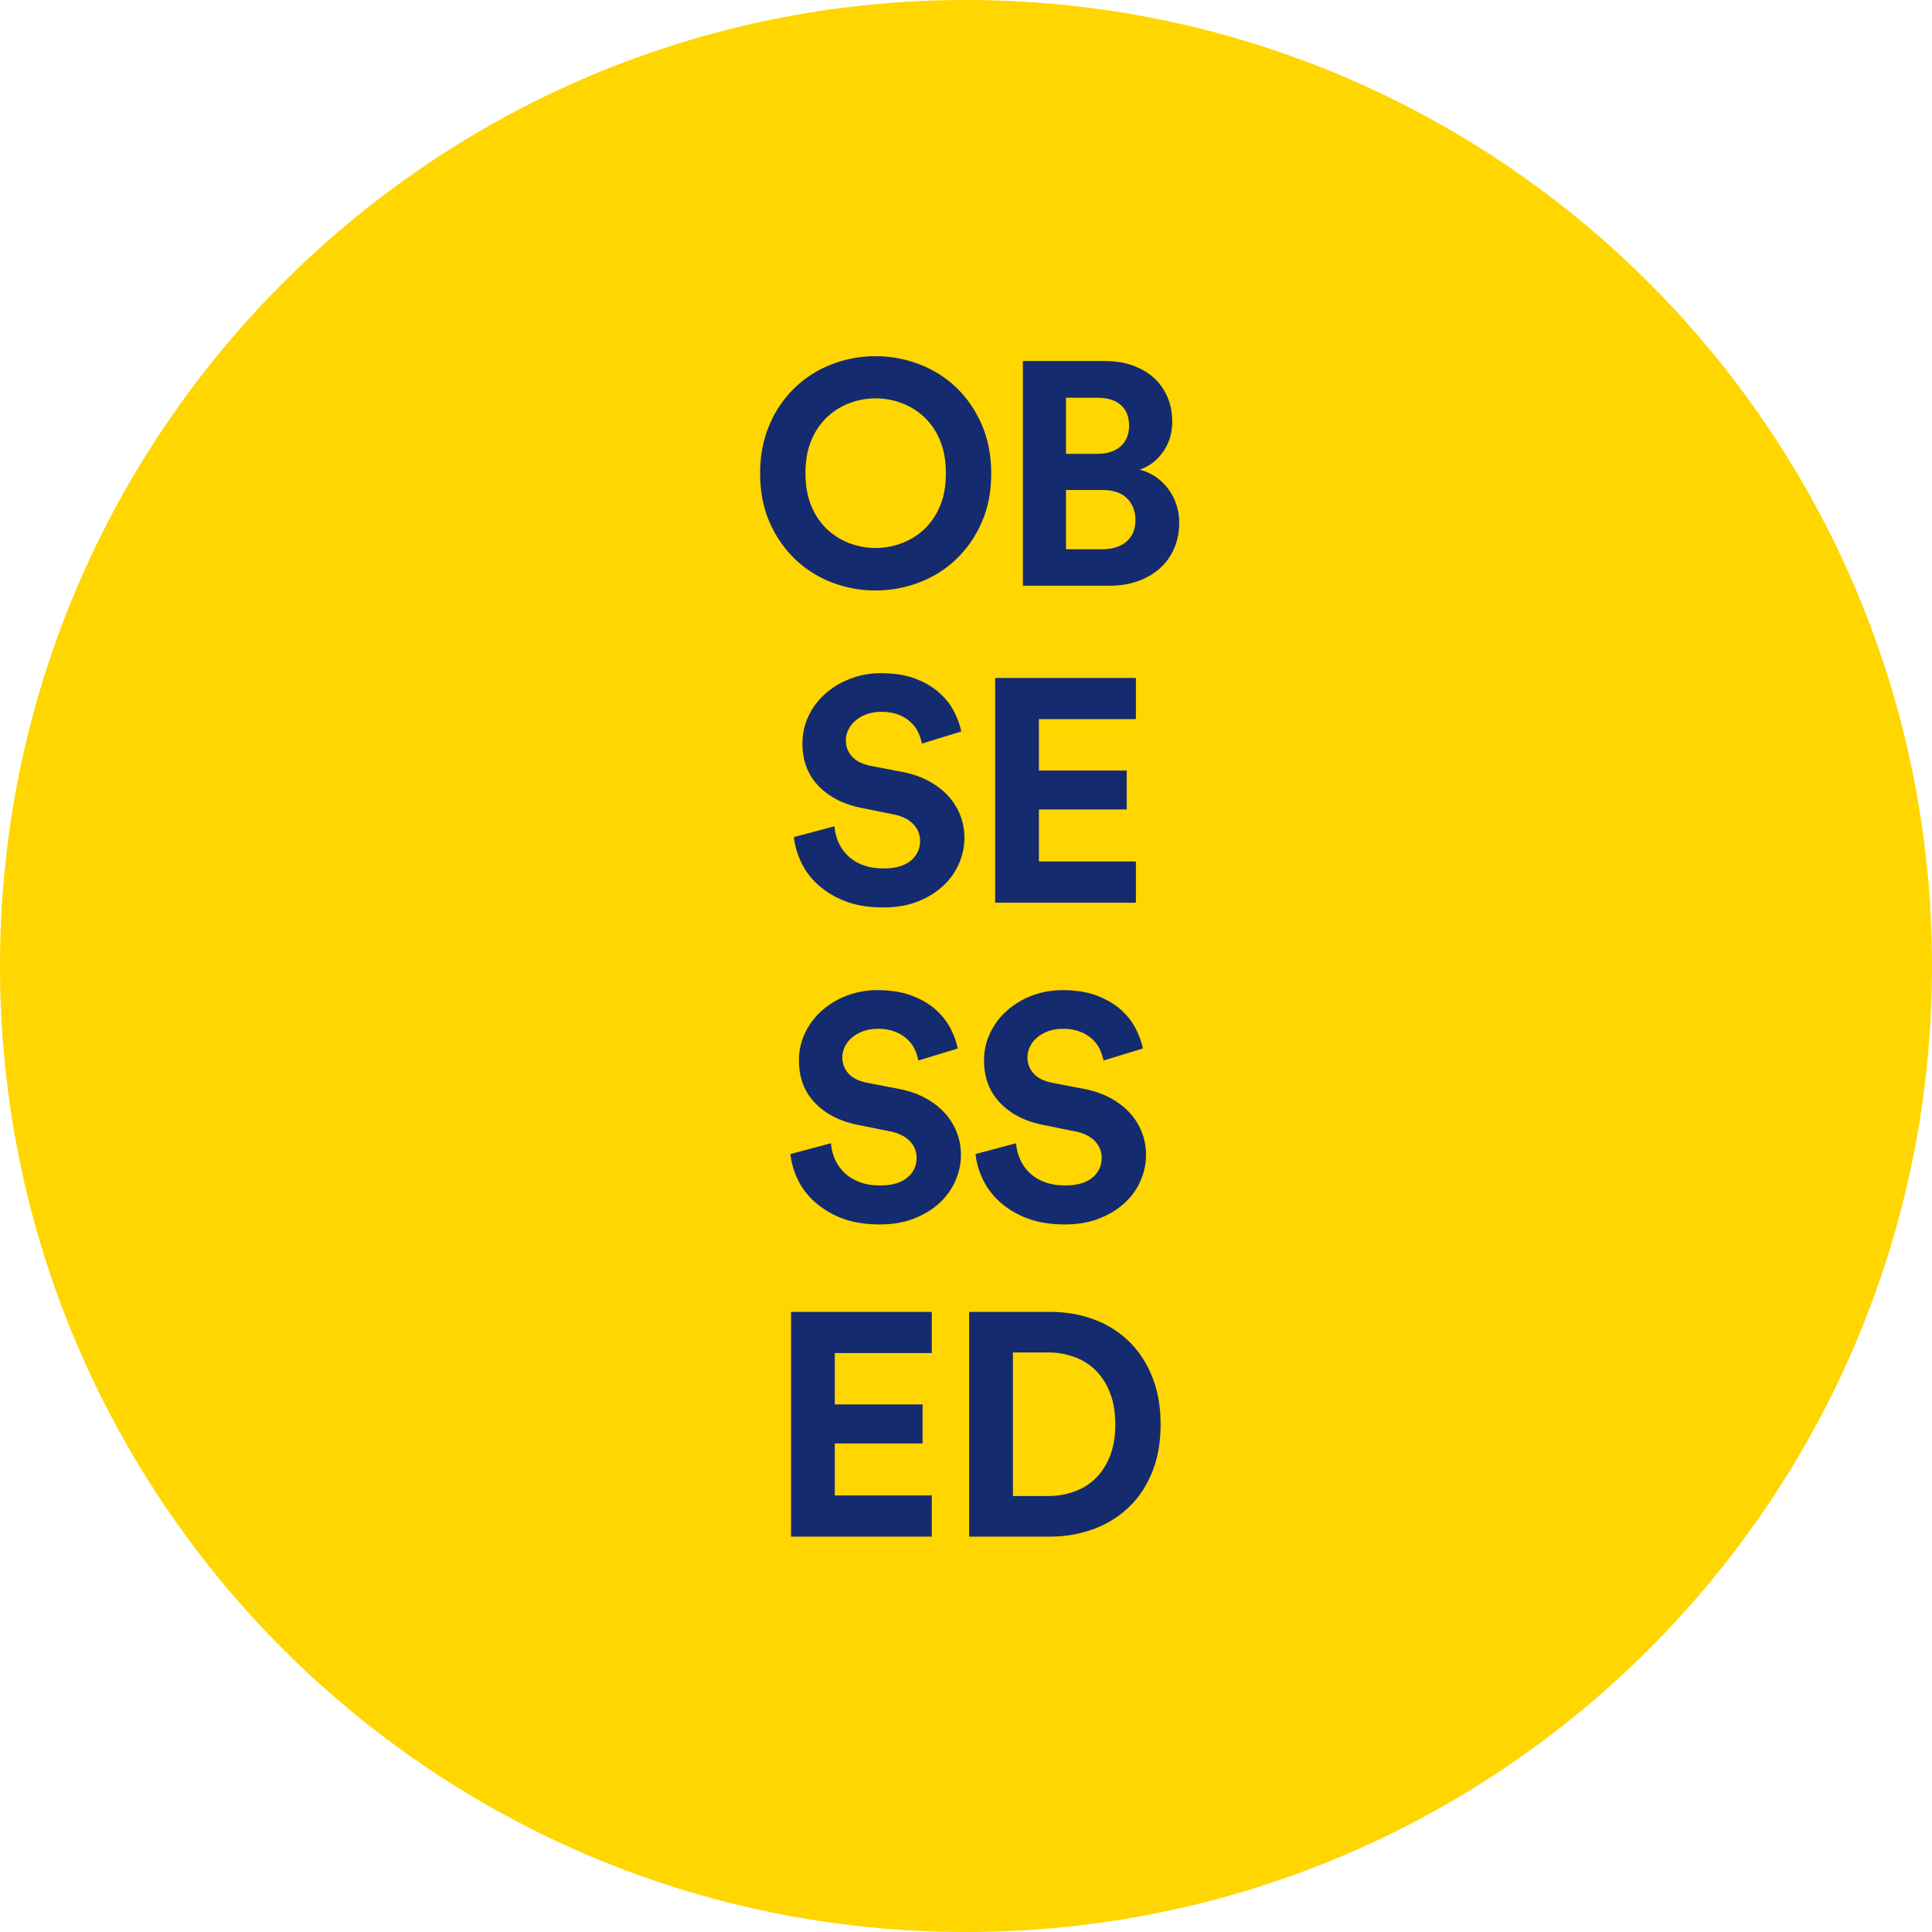
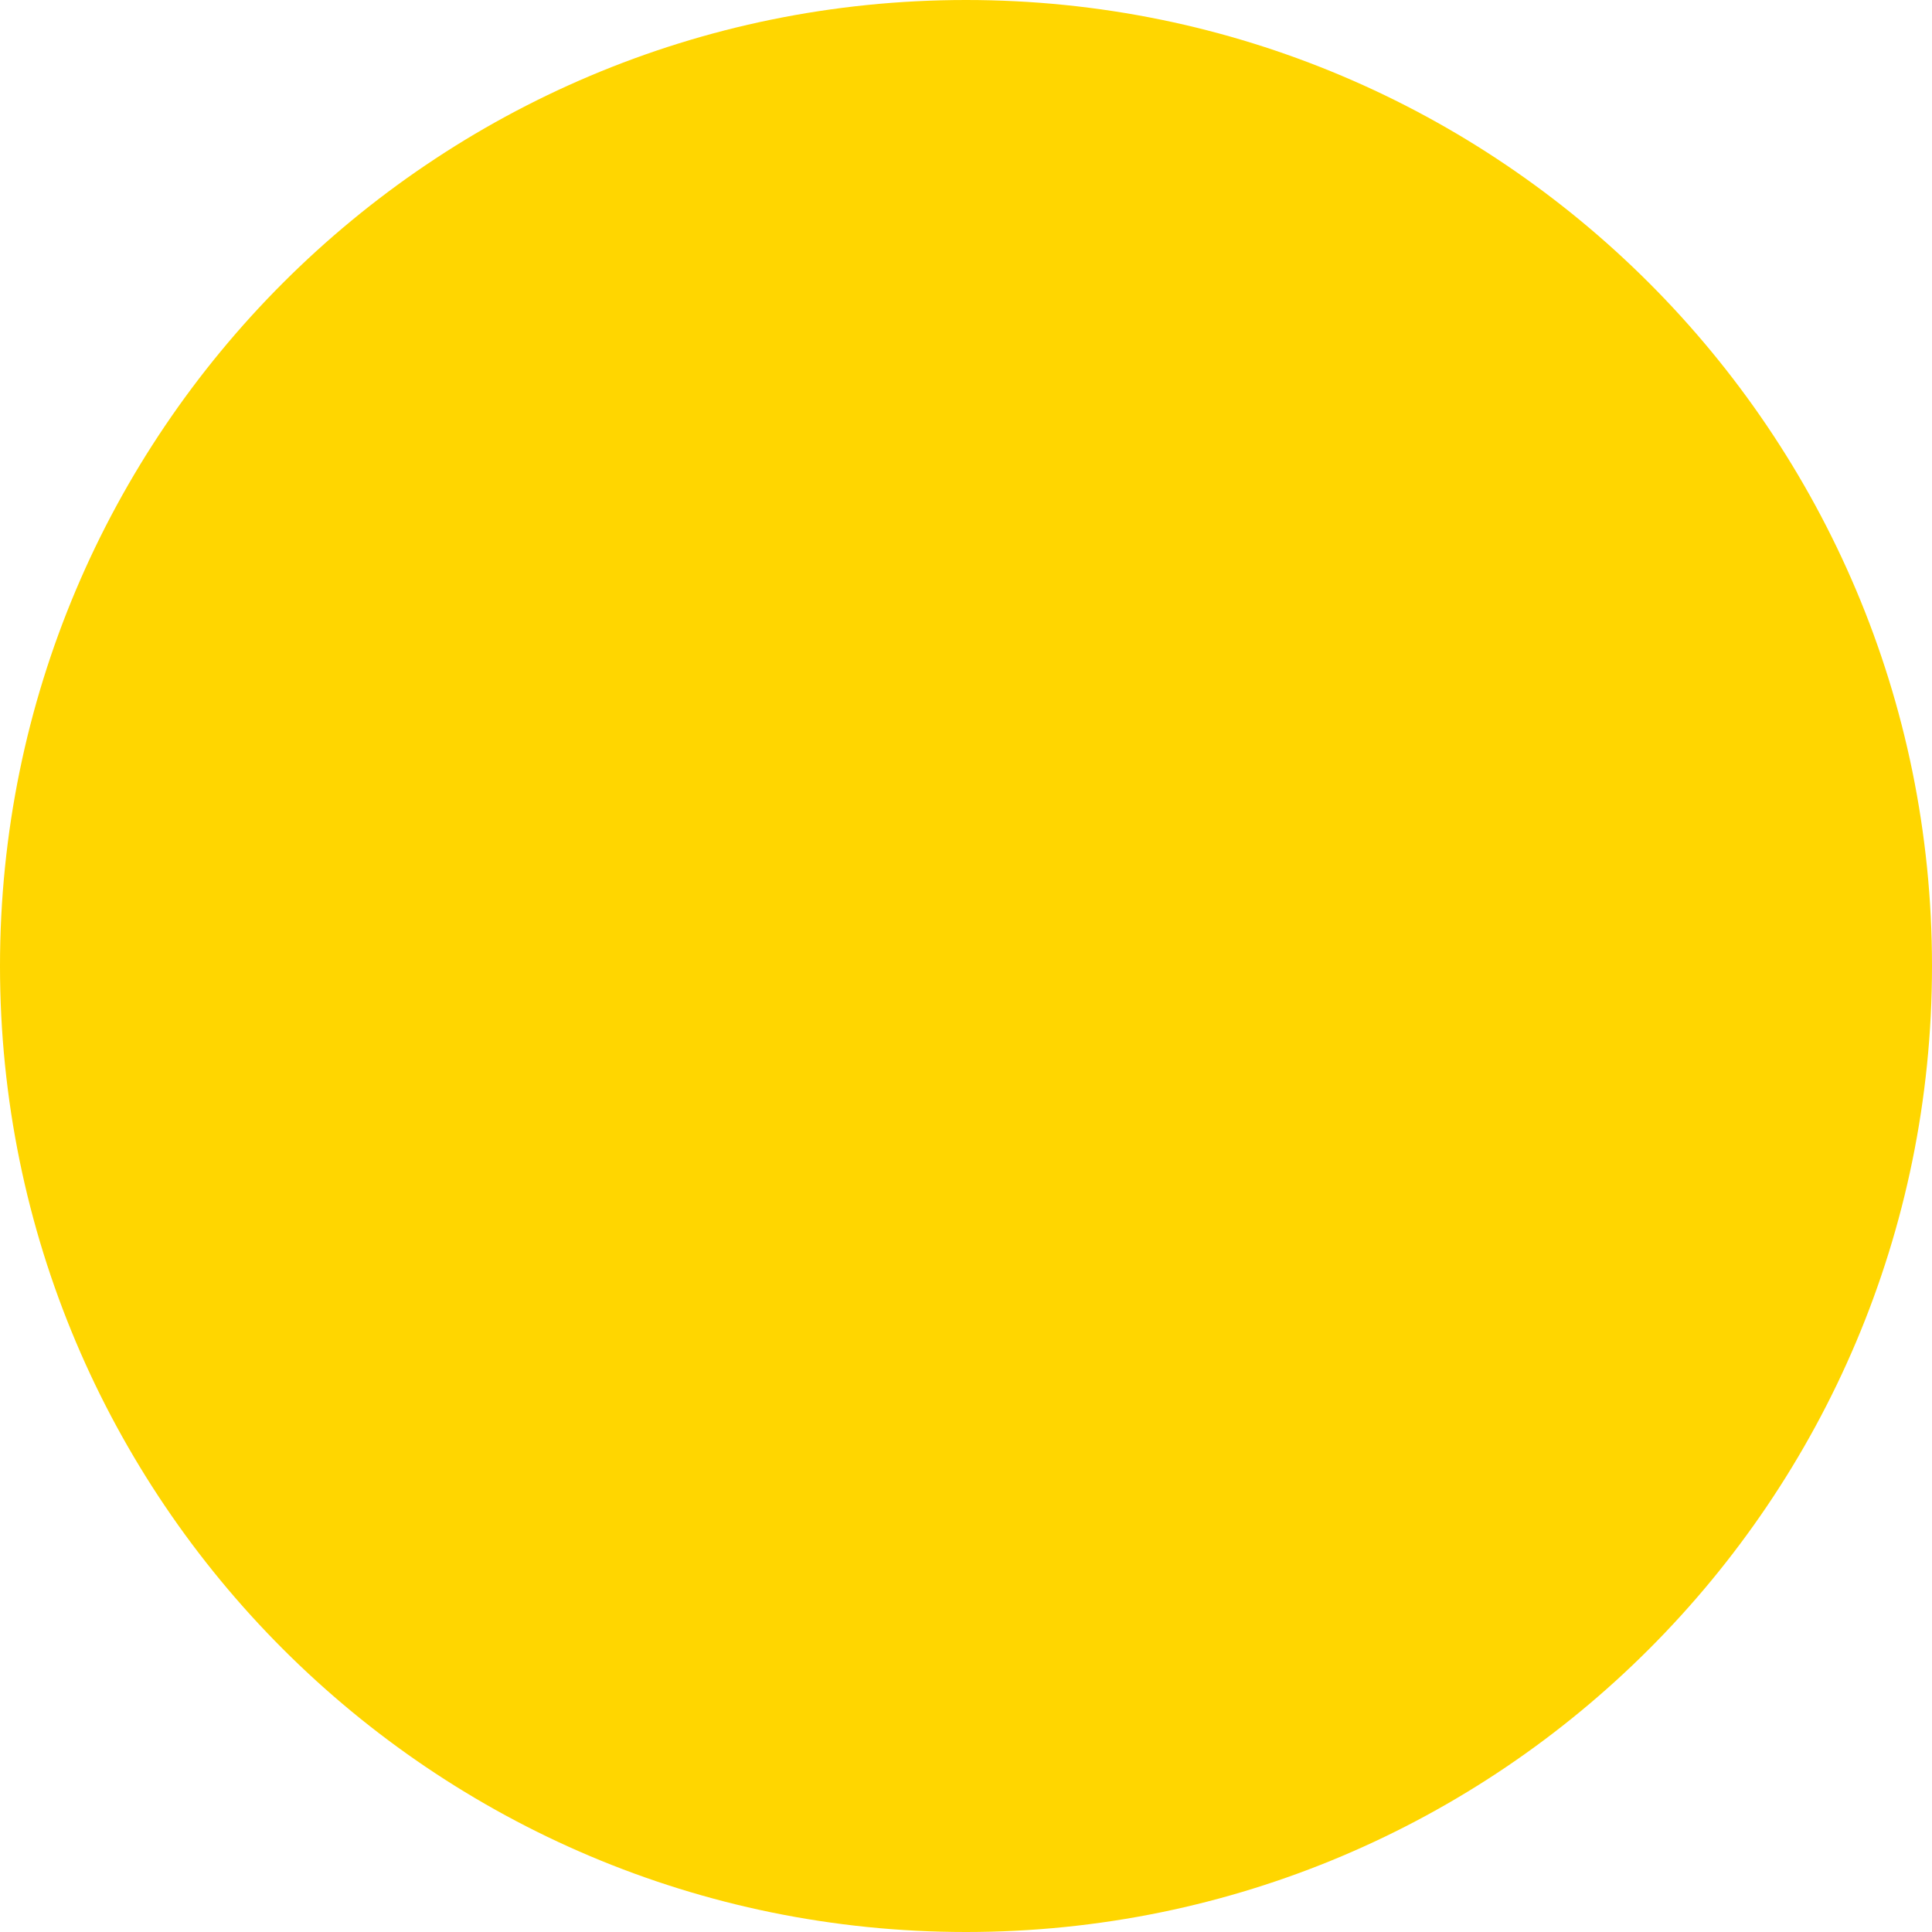
<svg xmlns="http://www.w3.org/2000/svg" width="72" height="72" viewBox="0 0 72 72">
  <g fill="none" fill-rule="evenodd">
    <path fill="#FFD600" d="M36 0c19.882 0 36 16.118 36 36S55.882 72 36 72 0 55.882 0 36 16.118 0 36 0" />
-     <path fill="#152B6F" d="M30.017 17.634c0 .473.075.884.224 1.234.15.351.349.64.596.869.25.228.528.4.84.514a2.742 2.742 0 001.908 0 2.5 2.5 0 00.845-.514 2.49 2.49 0 00.596-.869c.15-.35.224-.761.224-1.234 0-.472-.075-.884-.224-1.234a2.49 2.49 0 00-.596-.868c-.249-.229-.53-.4-.845-.515a2.742 2.742 0 00-1.907 0 2.506 2.506 0 00-.84.515 2.49 2.49 0 00-.597.868c-.15.35-.224.762-.224 1.234m-1.69.013c0-.678.12-1.286.355-1.826a4.09 4.09 0 012.315-2.244 4.481 4.481 0 011.63-.302 4.54 4.54 0 011.636.301c.524.202.982.49 1.377.869.394.378.709.837.945 1.376.236.54.354 1.148.354 1.826 0 .677-.118 1.282-.354 1.818a4.248 4.248 0 01-.945 1.37 4.066 4.066 0 01-1.377.868 4.515 4.515 0 01-1.636.302c-.567 0-1.11-.1-1.63-.302a4.07 4.07 0 01-1.37-.867 4.266 4.266 0 01-.945-1.371c-.235-.536-.354-1.141-.354-1.818M41.05 20.47c.402 0 .713-.096.934-.29.219-.193.33-.459.33-.798 0-.33-.104-.6-.312-.808-.21-.21-.518-.313-.928-.313h-1.347v2.208h1.323zm-.164-3.557c.377 0 .67-.094.88-.283.208-.19.312-.445.312-.768s-.101-.577-.301-.761c-.2-.186-.502-.278-.904-.278h-1.146v2.09h1.159zm.247-3.46c.409 0 .772.057 1.087.17.314.115.58.273.798.473.216.201.38.44.495.716.114.275.172.573.172.897 0 .433-.115.811-.343 1.133-.229.323-.52.544-.873.663.203.047.394.13.572.247.177.118.332.262.467.431a2.077 2.077 0 01.437 1.305c0 .34-.061.653-.184.94a2.102 2.102 0 01-.52.739 2.458 2.458 0 01-.814.483c-.32.119-.676.178-1.07.178H38.12v-8.375h3.013zM34.358 27.71a1.982 1.982 0 00-.124-.383 1.213 1.213 0 00-.265-.385 1.424 1.424 0 00-.455-.295 1.738 1.738 0 00-.68-.118c-.196 0-.375.03-.537.089-.162.058-.3.137-.413.236-.115.098-.203.21-.266.336a.886.886 0 00-.095.402.87.87 0 00.225.596c.149.17.378.286.685.35l1.17.224c.377.071.712.185 1.004.342.29.158.535.344.732.561a2.288 2.288 0 01.602 1.565 2.456 2.456 0 01-.785 1.777 2.981 2.981 0 01-.945.586c-.375.15-.806.225-1.293.225-.56 0-1.04-.082-1.442-.243a3.226 3.226 0 01-1.01-.62 2.634 2.634 0 01-.62-.845 2.91 2.91 0 01-.26-.915l1.513-.401a1.8 1.8 0 00.146.59 1.575 1.575 0 00.905.85c.22.088.48.13.778.13.442 0 .779-.096 1.012-.289a.92.92 0 00.348-.738.874.874 0 00-.26-.632c-.173-.178-.426-.298-.757-.361l-1.169-.236c-.67-.133-1.202-.408-1.6-.82-.398-.415-.597-.94-.597-1.578 0-.37.077-.714.23-1.034.154-.318.364-.596.633-.832.267-.236.578-.42.933-.555a3.148 3.148 0 011.123-.201c.502 0 .934.068 1.292.207.36.137.656.313.892.525.237.213.419.447.55.703.13.256.219.502.266.738l-1.466.45zm2.729 5.93v-8.374h5.245V26.8h-3.615v1.915h3.272v1.452h-3.272v1.937h3.615v1.536zm-2.86 5.882a2.007 2.007 0 00-.123-.383 1.221 1.221 0 00-.266-.384 1.406 1.406 0 00-.454-.295 1.718 1.718 0 00-.68-.118c-.197 0-.376.03-.538.088-.162.06-.299.138-.413.236a1.073 1.073 0 00-.266.338.883.883 0 00-.095.401c0 .229.076.427.225.597.149.168.378.285.685.347l1.17.226c.377.07.713.185 1.004.341.29.158.535.346.732.562a2.293 2.293 0 01.602 1.564c0 .323-.066.64-.2.952a2.467 2.467 0 01-.585.827c-.257.24-.572.435-.945.584-.375.15-.806.226-1.293.226-.559 0-1.04-.082-1.442-.243a3.228 3.228 0 01-1.009-.621 2.642 2.642 0 01-.621-.844 2.924 2.924 0 01-.259-.915l1.512-.402c.015.205.064.402.146.59.084.19.2.357.35.503.149.146.334.261.555.347.22.089.48.132.778.132.443 0 .779-.097 1.012-.29a.921.921 0 00.349-.738.878.878 0 00-.261-.633c-.173-.177-.426-.297-.756-.36l-1.17-.236c-.67-.133-1.202-.407-1.6-.821-.397-.413-.596-.94-.596-1.578 0-.369.076-.714.23-1.032a2.58 2.58 0 01.632-.833 2.96 2.96 0 01.933-.556 3.148 3.148 0 011.123-.201c.503 0 .935.07 1.292.207.36.138.656.313.893.525.236.214.418.448.549.703.13.257.219.503.266.74l-1.466.447zm6.899 0a2.007 2.007 0 00-.124-.383 1.221 1.221 0 00-.266-.384 1.406 1.406 0 00-.454-.295 1.718 1.718 0 00-.68-.118c-.196 0-.375.03-.537.088-.162.06-.3.138-.413.236a1.073 1.073 0 00-.267.338.883.883 0 00-.094.401c0 .229.075.427.225.597.148.168.378.285.685.347l1.169.226c.378.07.713.185 1.004.341.29.158.536.346.733.562a2.293 2.293 0 01.602 1.564c0 .323-.067.64-.2.952a2.467 2.467 0 01-.586.827c-.256.24-.571.435-.945.584-.374.15-.805.226-1.292.226-.56 0-1.04-.082-1.443-.243a3.228 3.228 0 01-1.009-.621 2.642 2.642 0 01-.62-.844 2.924 2.924 0 01-.26-.915l1.513-.402c.014.205.064.402.146.59a1.574 1.574 0 00.904.85c.22.089.48.132.779.132.442 0 .778-.097 1.011-.29a.921.921 0 00.349-.738.878.878 0 00-.261-.633c-.172-.177-.425-.297-.756-.36l-1.169-.236c-.67-.133-1.203-.407-1.6-.821-.398-.413-.597-.94-.597-1.578 0-.369.076-.714.23-1.032a2.58 2.58 0 01.633-.833 2.96 2.96 0 01.932-.556 3.148 3.148 0 011.123-.201c.503 0 .935.07 1.293.207.359.138.656.313.892.525.236.214.418.448.549.703.13.257.22.503.267.74l-1.466.447zM29.48 57.265v-8.374h5.245v1.534H31.11v1.914h3.272v1.453H31.11v1.937h3.615v1.536zm9.567-1.512c.34 0 .663-.052.969-.16.308-.105.575-.27.803-.49.228-.22.41-.498.544-.832.134-.334.2-.73.2-1.187 0-.457-.066-.853-.2-1.188a2.414 2.414 0 00-.537-.833 2.155 2.155 0 00-.798-.495 2.846 2.846 0 00-.969-.166h-1.31v5.351h1.298zm-2.93 1.512V48.89h3c.6 0 1.15.094 1.655.283a3.7 3.7 0 011.305.822c.368.357.653.797.863 1.317.209.52.312 1.11.312 1.772 0 .661-.103 1.252-.312 1.77-.21.521-.498.959-.869 1.312-.37.355-.807.627-1.312.816a4.664 4.664 0 01-1.652.283h-2.99z" />
  </g>
</svg>